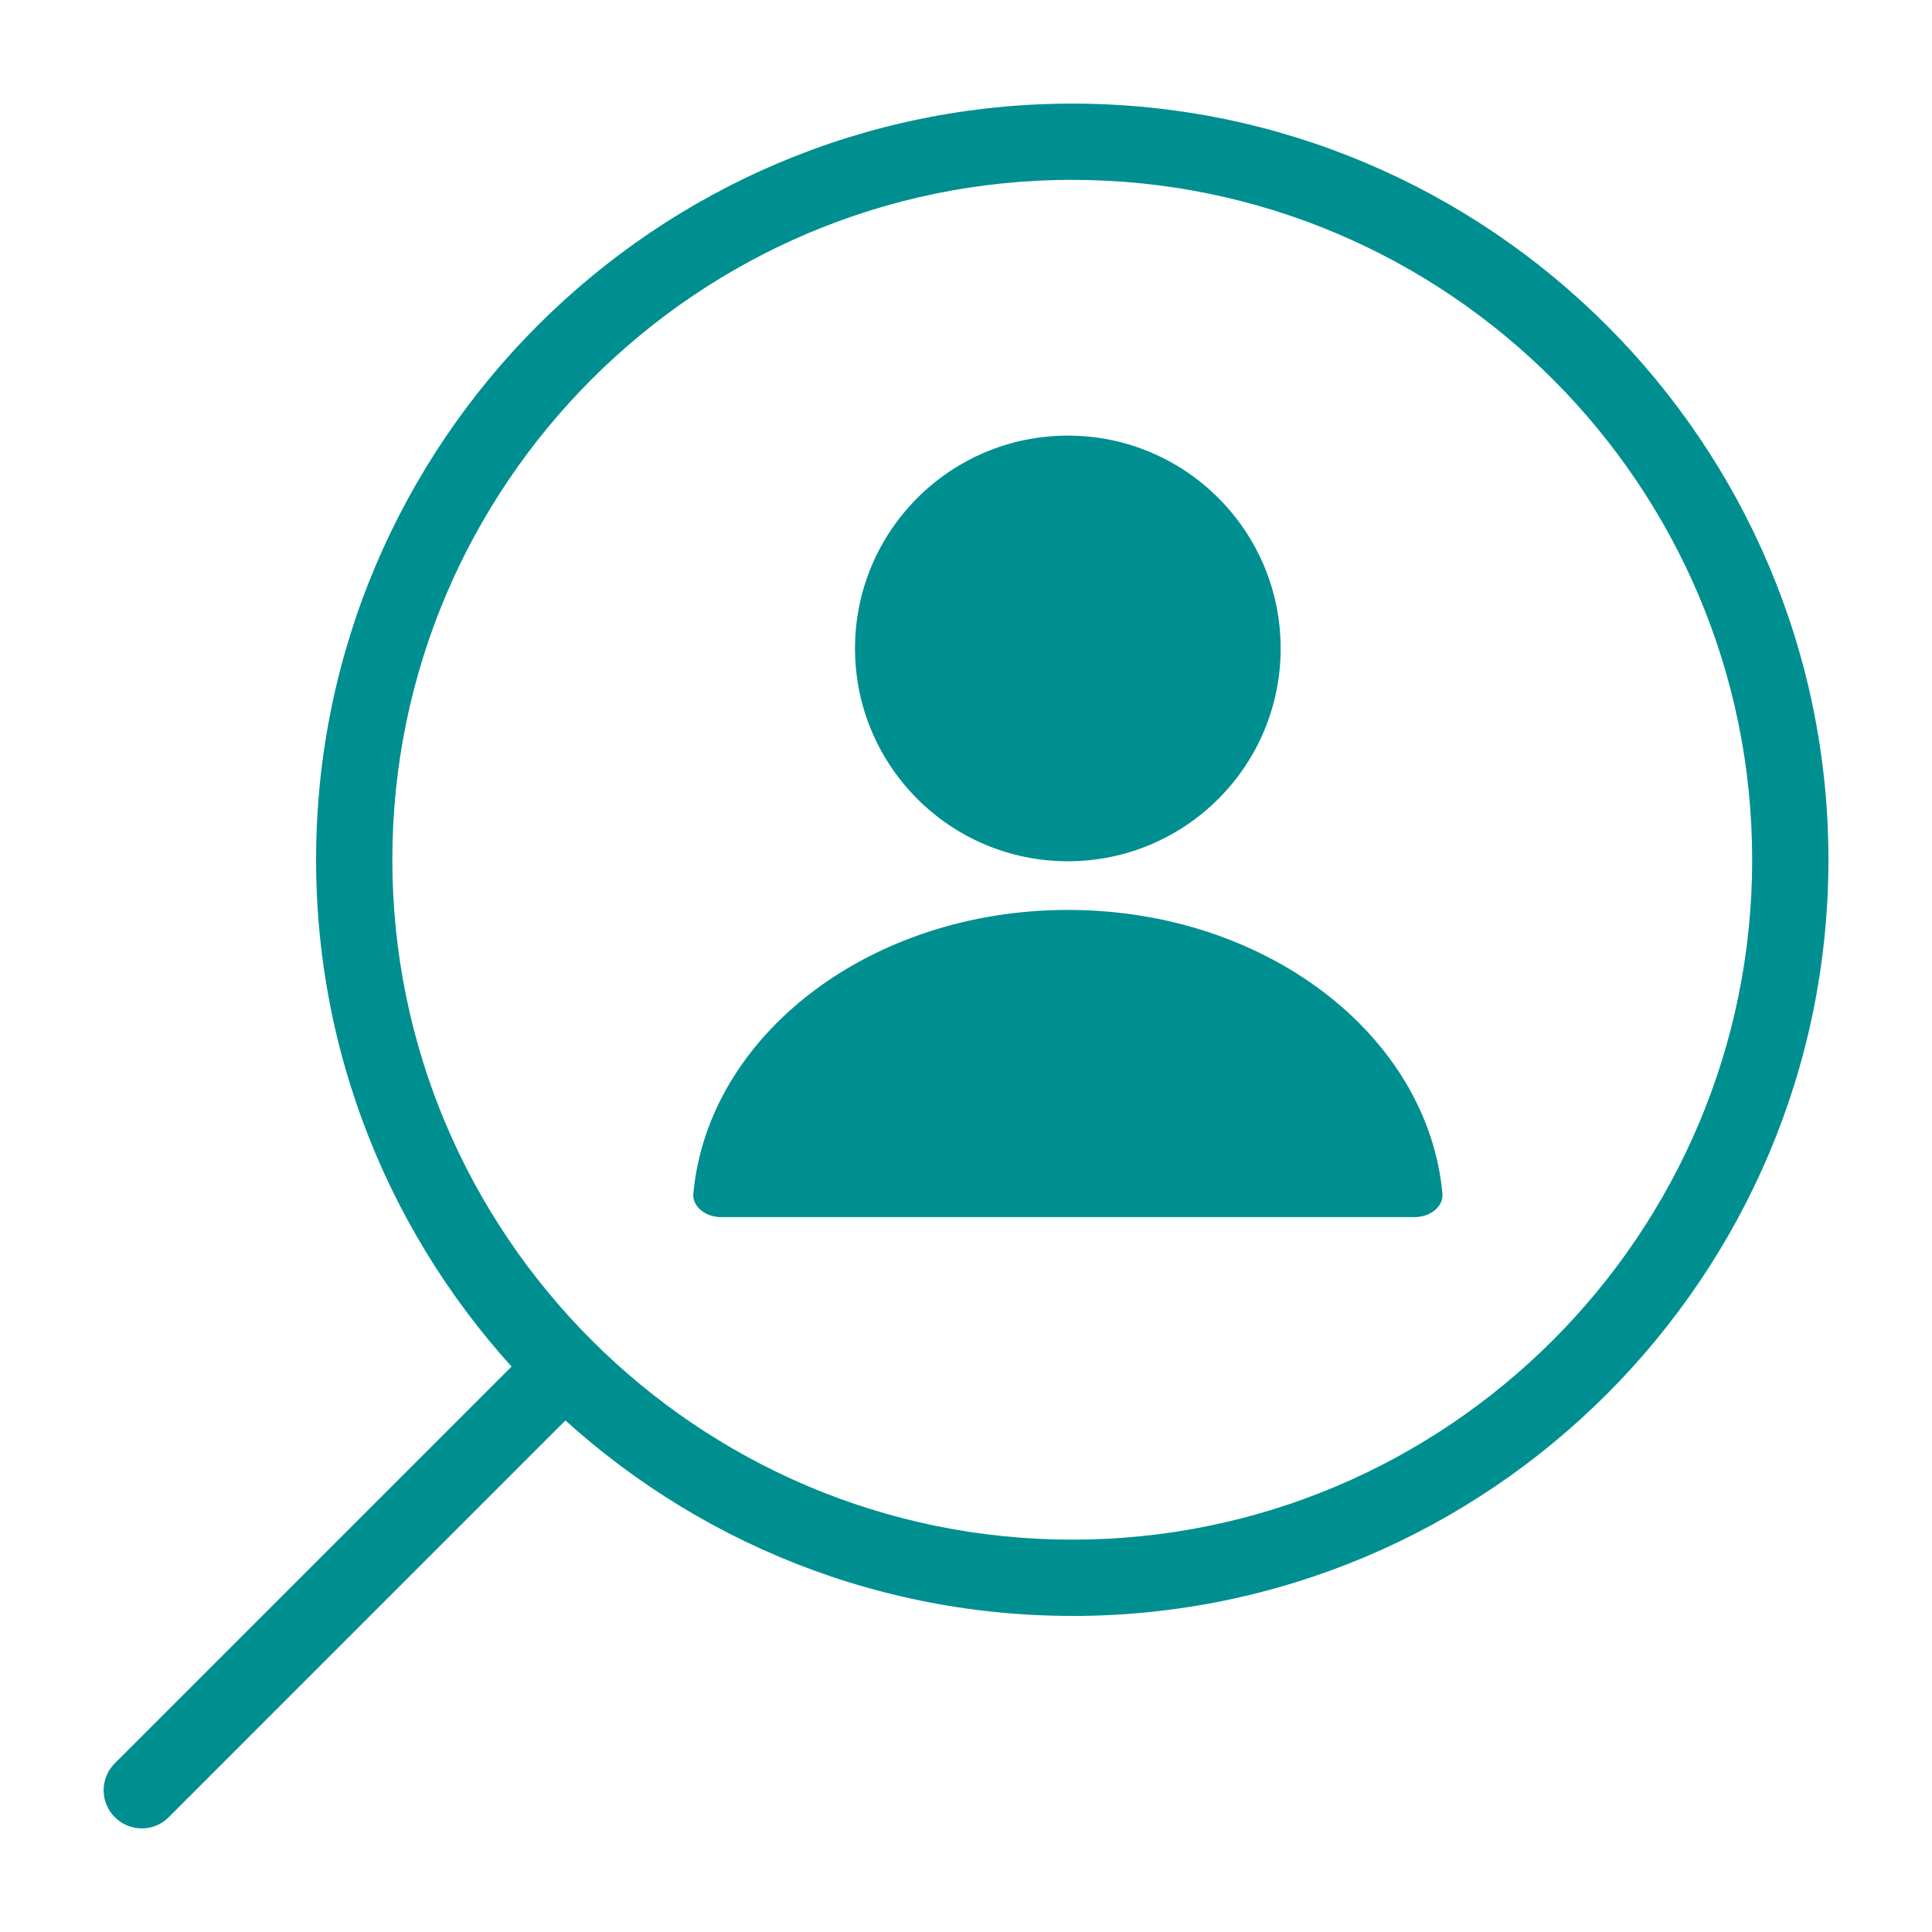
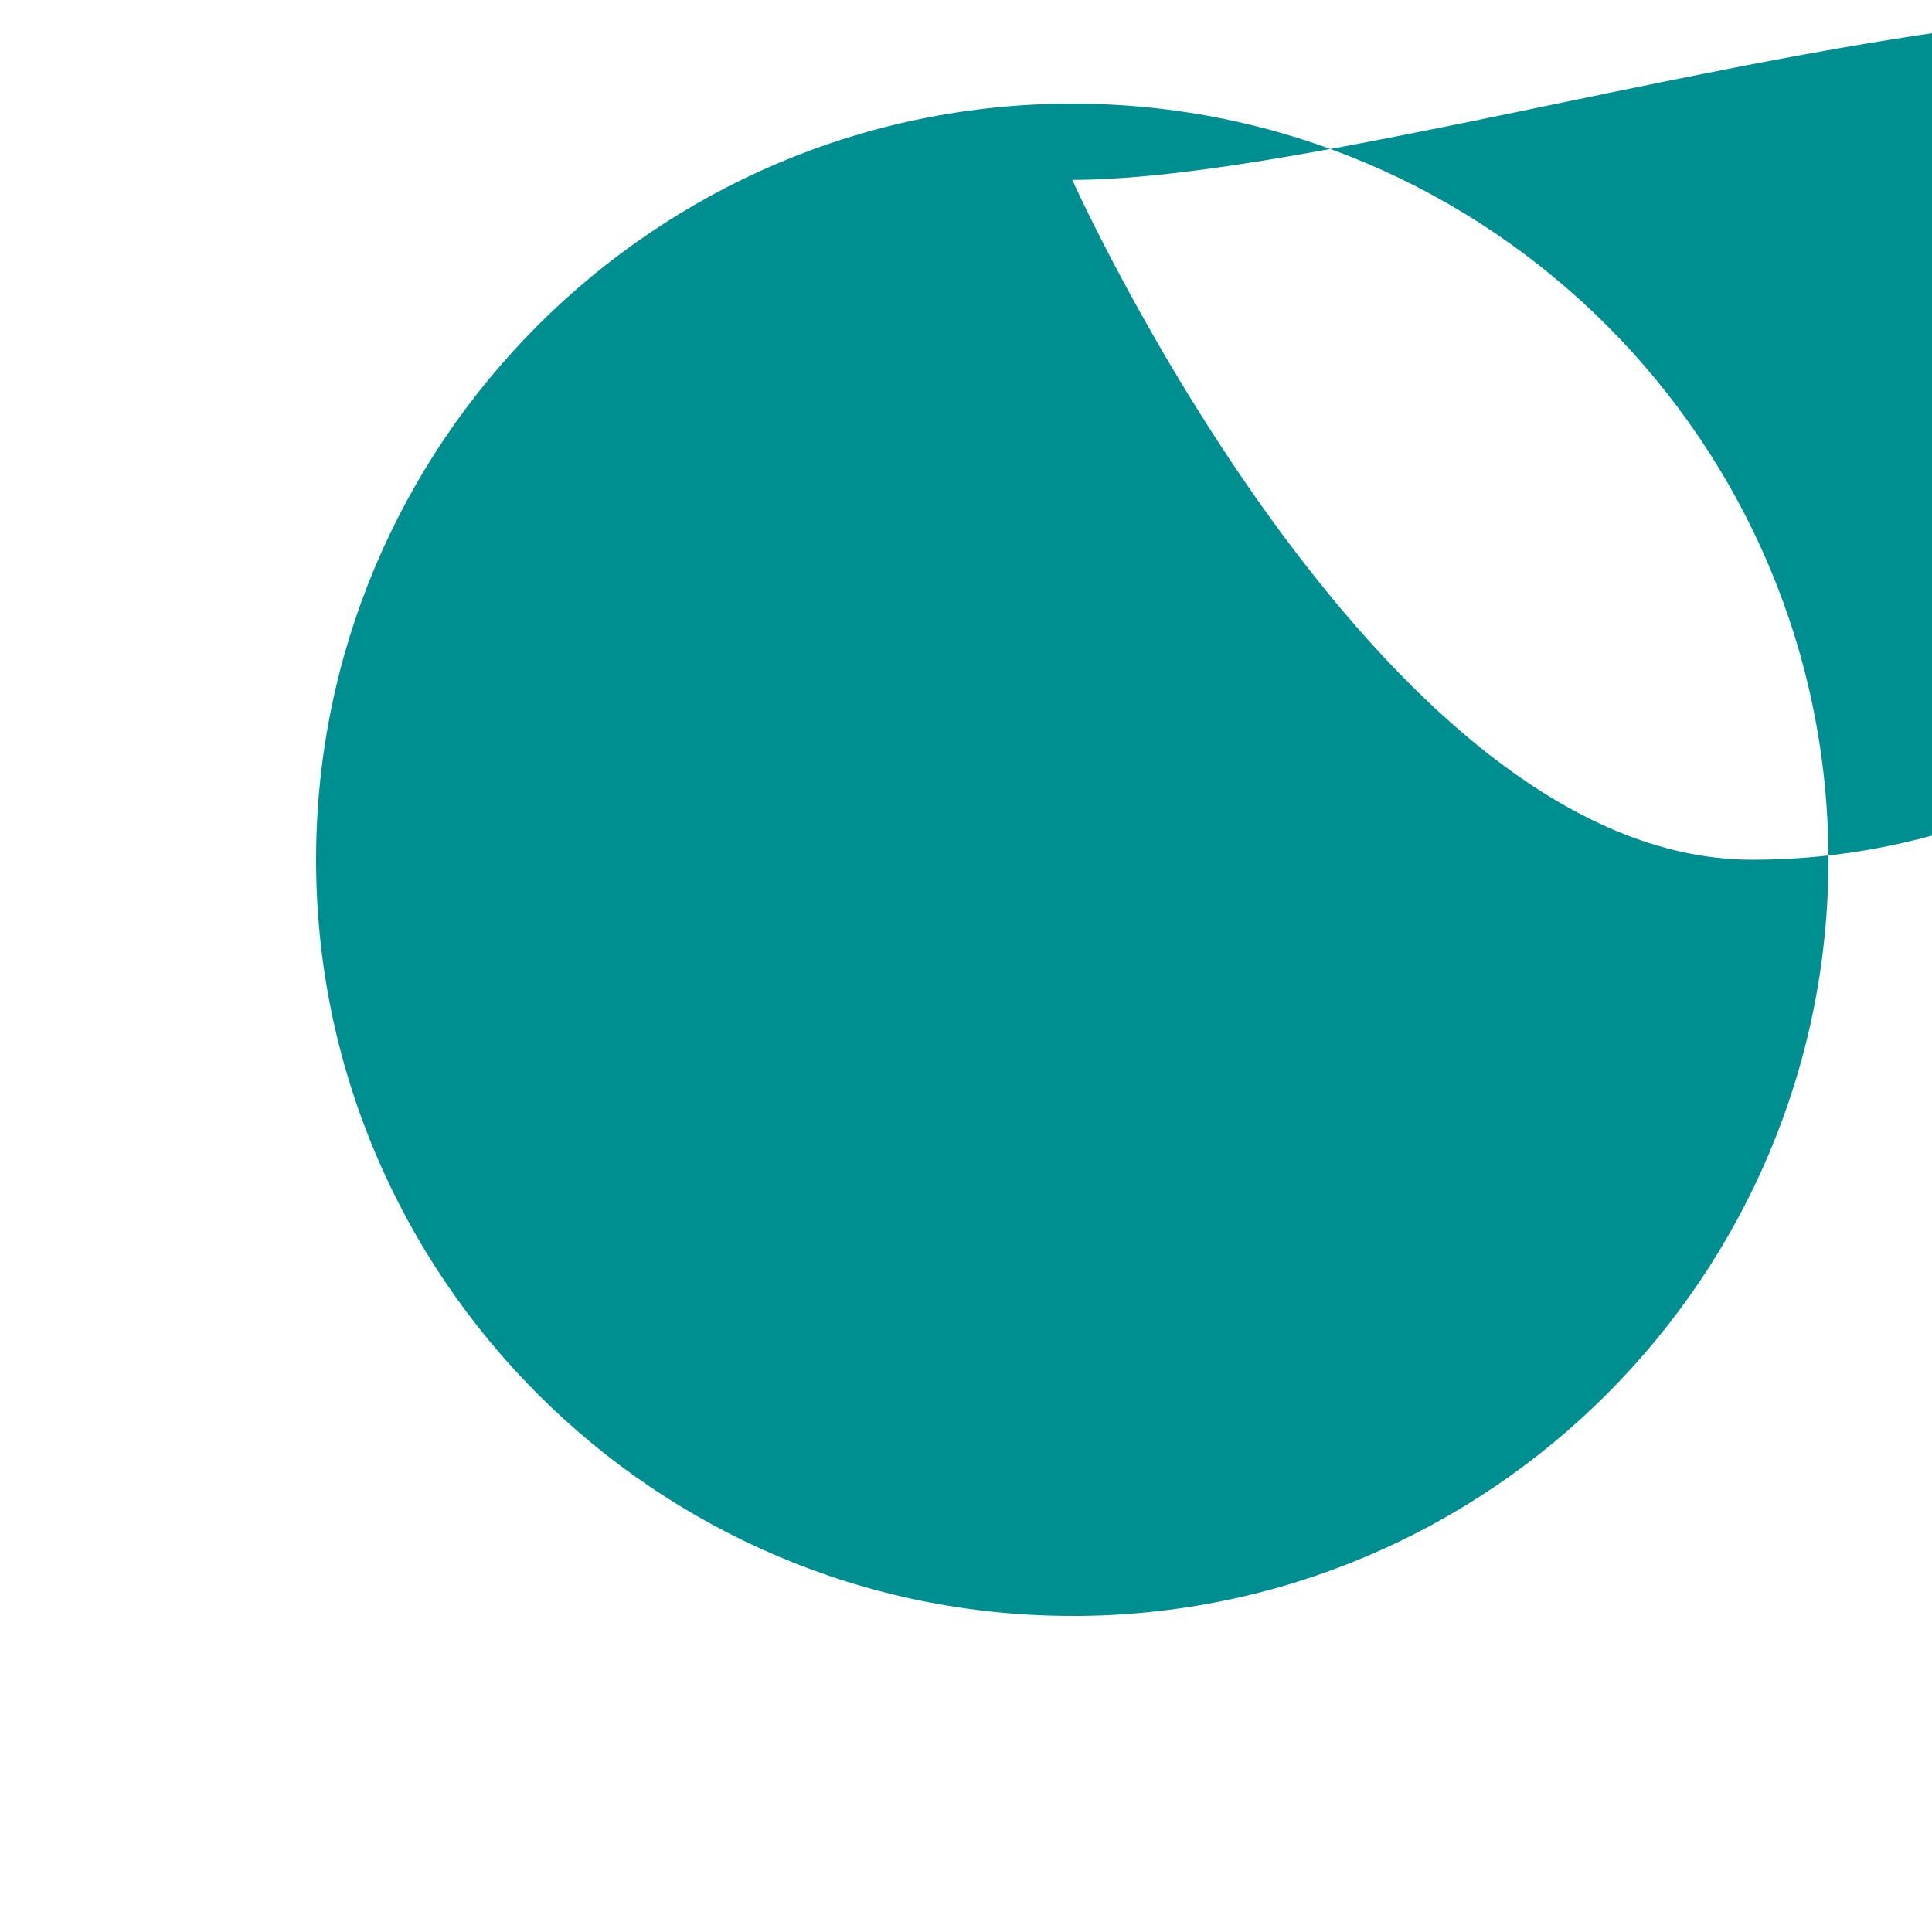
<svg xmlns="http://www.w3.org/2000/svg" id="_イヤー_1" viewBox="0 0 38 38">
  <defs>
    <style>.cls-1,.cls-2{fill:#008f90;}.cls-2{fill-rule:evenodd;}</style>
  </defs>
  <circle class="cls-1" cx="21.003" cy="12.754" r="4.186" />
  <path class="cls-2" d="M27.826,23.939c.309,0,.568-.211,.545-.463-.289-3.12-3.477-5.579-7.367-5.579s-7.078,2.458-7.367,5.579c-.023,.252,.236,.463,.545,.463h13.644Z" />
-   <path class="cls-1" d="M21.09,31.783c-8.201,0-14.873-6.672-14.873-14.873S12.889,2.038,21.09,2.038s14.873,6.672,14.873,14.873-6.672,14.873-14.873,14.873Zm0-28.246c-7.374,0-13.373,5.999-13.373,13.373s5.999,13.373,13.373,13.373,13.373-5.999,13.373-13.373S28.463,3.538,21.09,3.538Z" />
-   <path class="cls-1" d="M2.788,35.962c-.192,0-.384-.073-.53-.22-.293-.293-.293-.768,0-1.06l8.315-8.315c.293-.293,.768-.293,1.06,0s.293,.768,0,1.06L3.318,35.743c-.146,.146-.338,.22-.53,.22Z" />
+   <path class="cls-1" d="M21.09,31.783c-8.201,0-14.873-6.672-14.873-14.873S12.889,2.038,21.09,2.038s14.873,6.672,14.873,14.873-6.672,14.873-14.873,14.873Zm0-28.246s5.999,13.373,13.373,13.373,13.373-5.999,13.373-13.373S28.463,3.538,21.09,3.538Z" />
</svg>